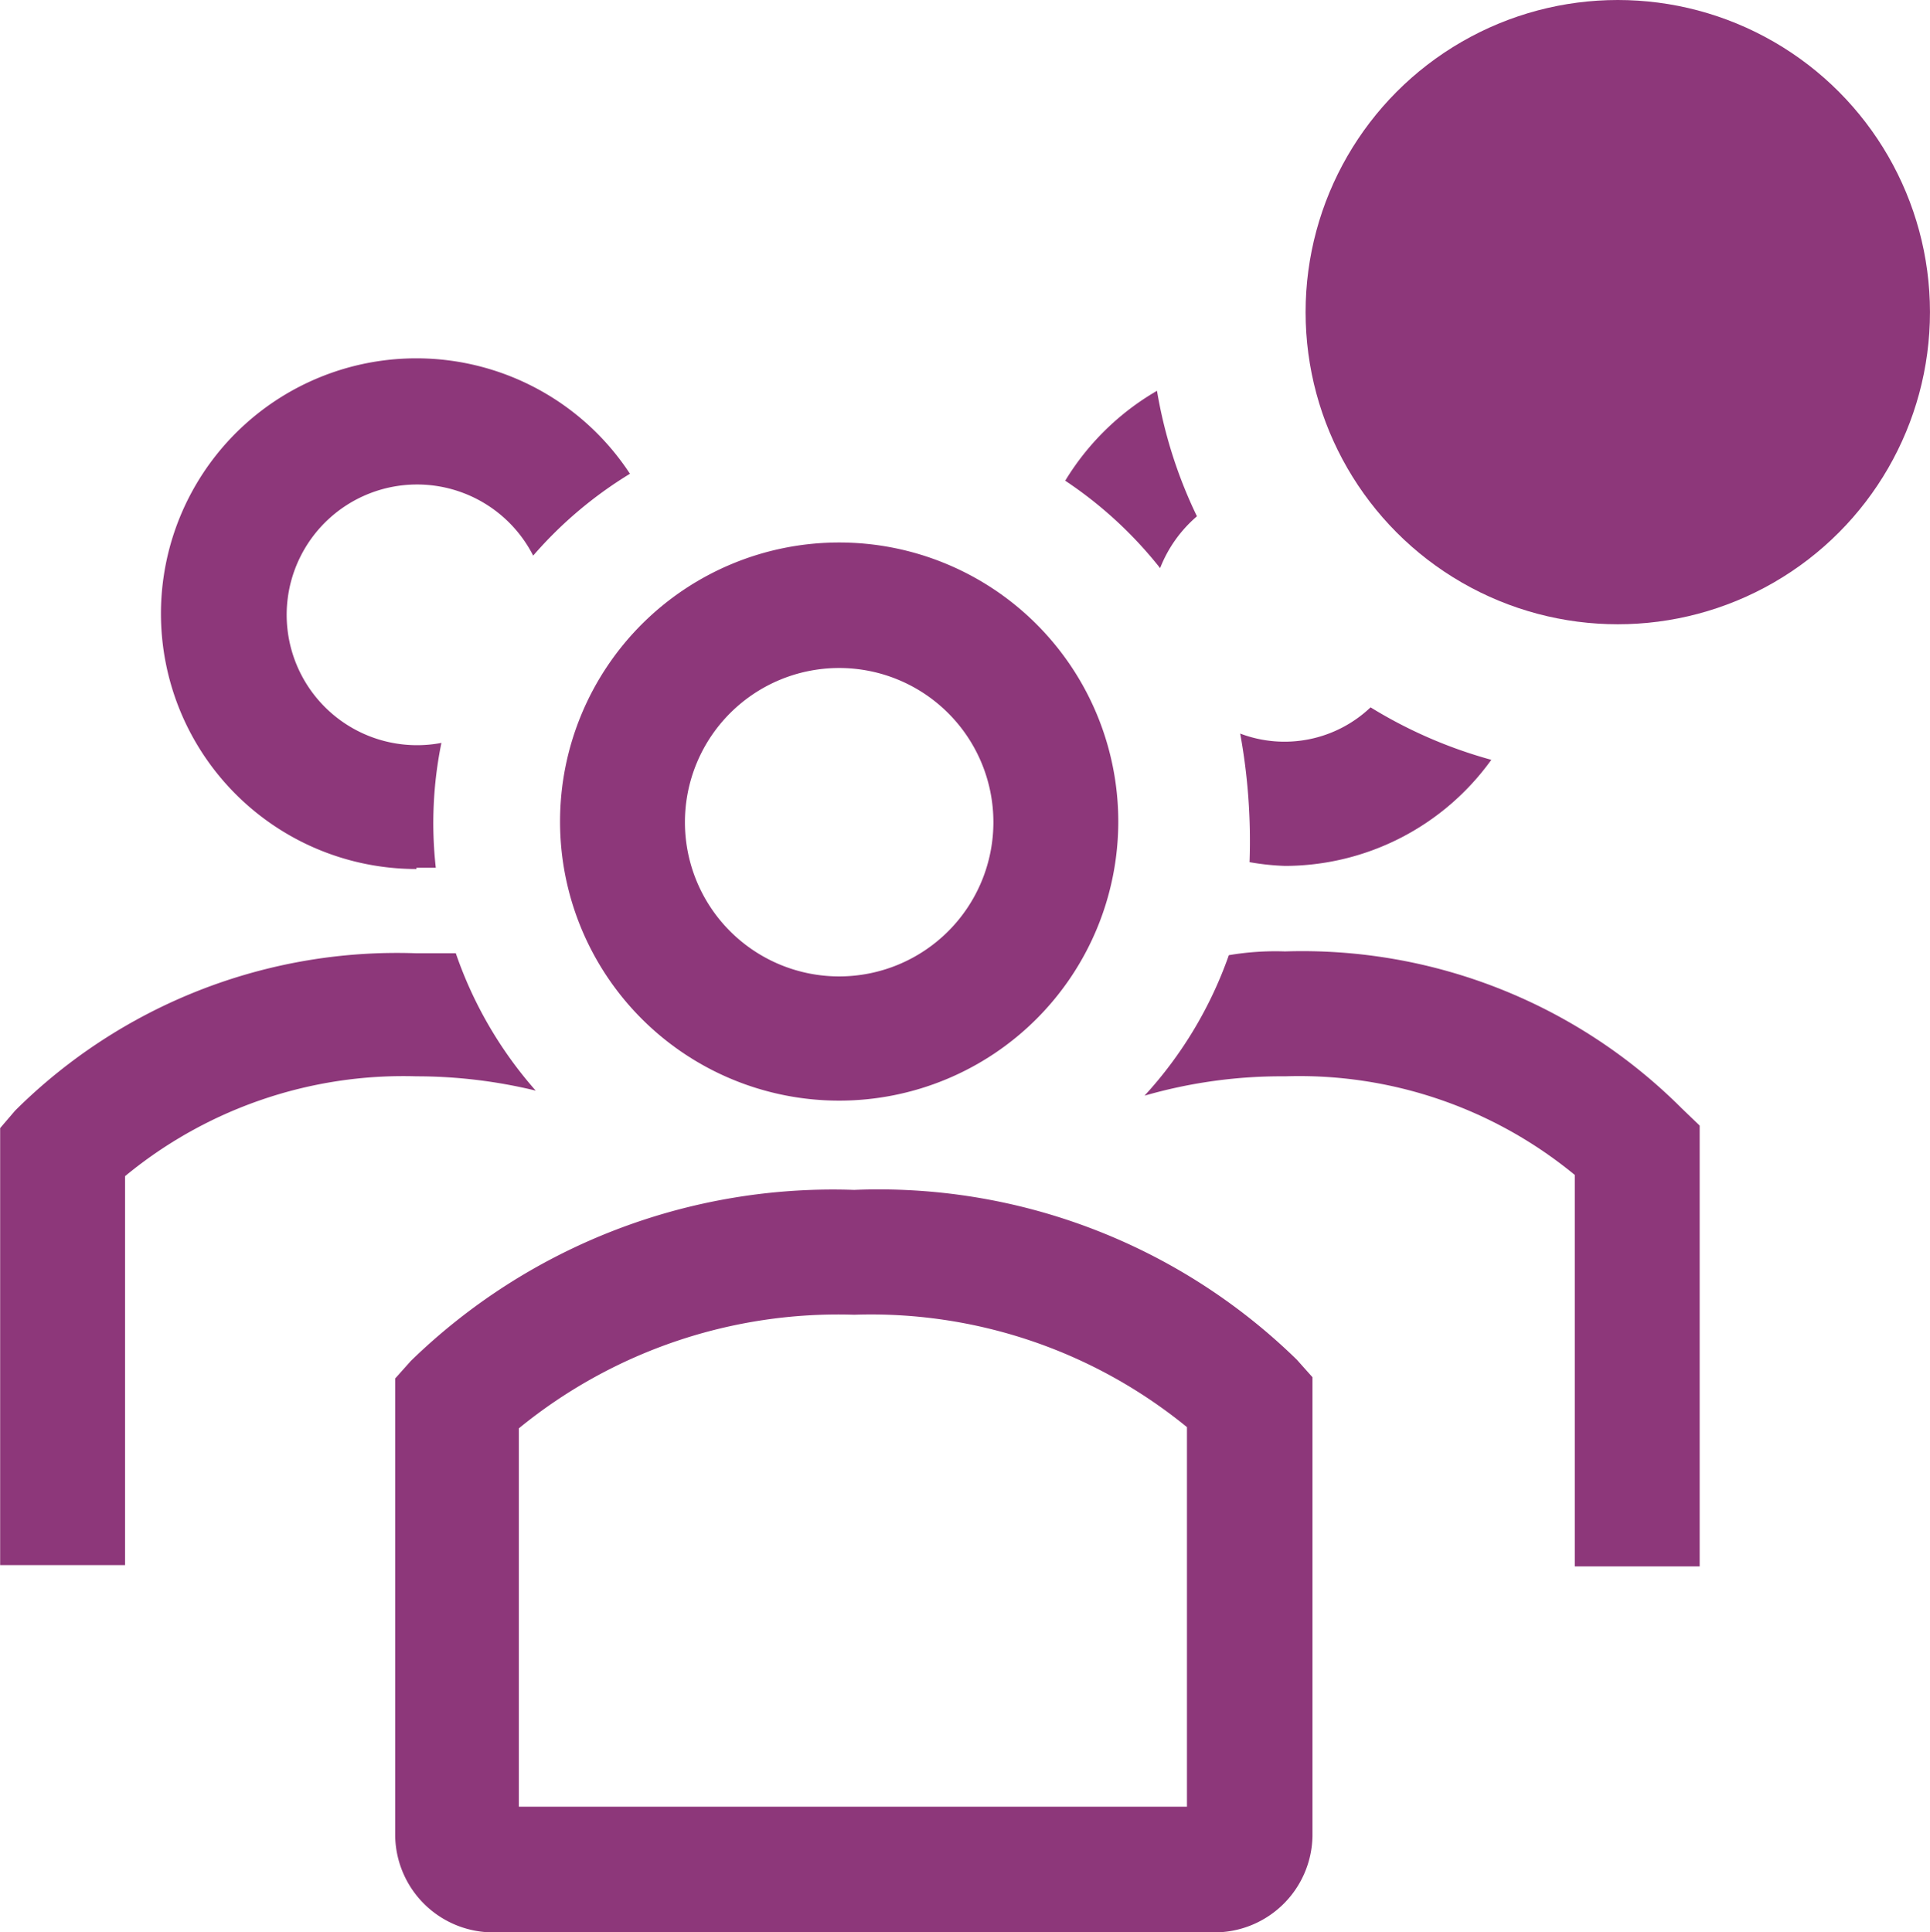
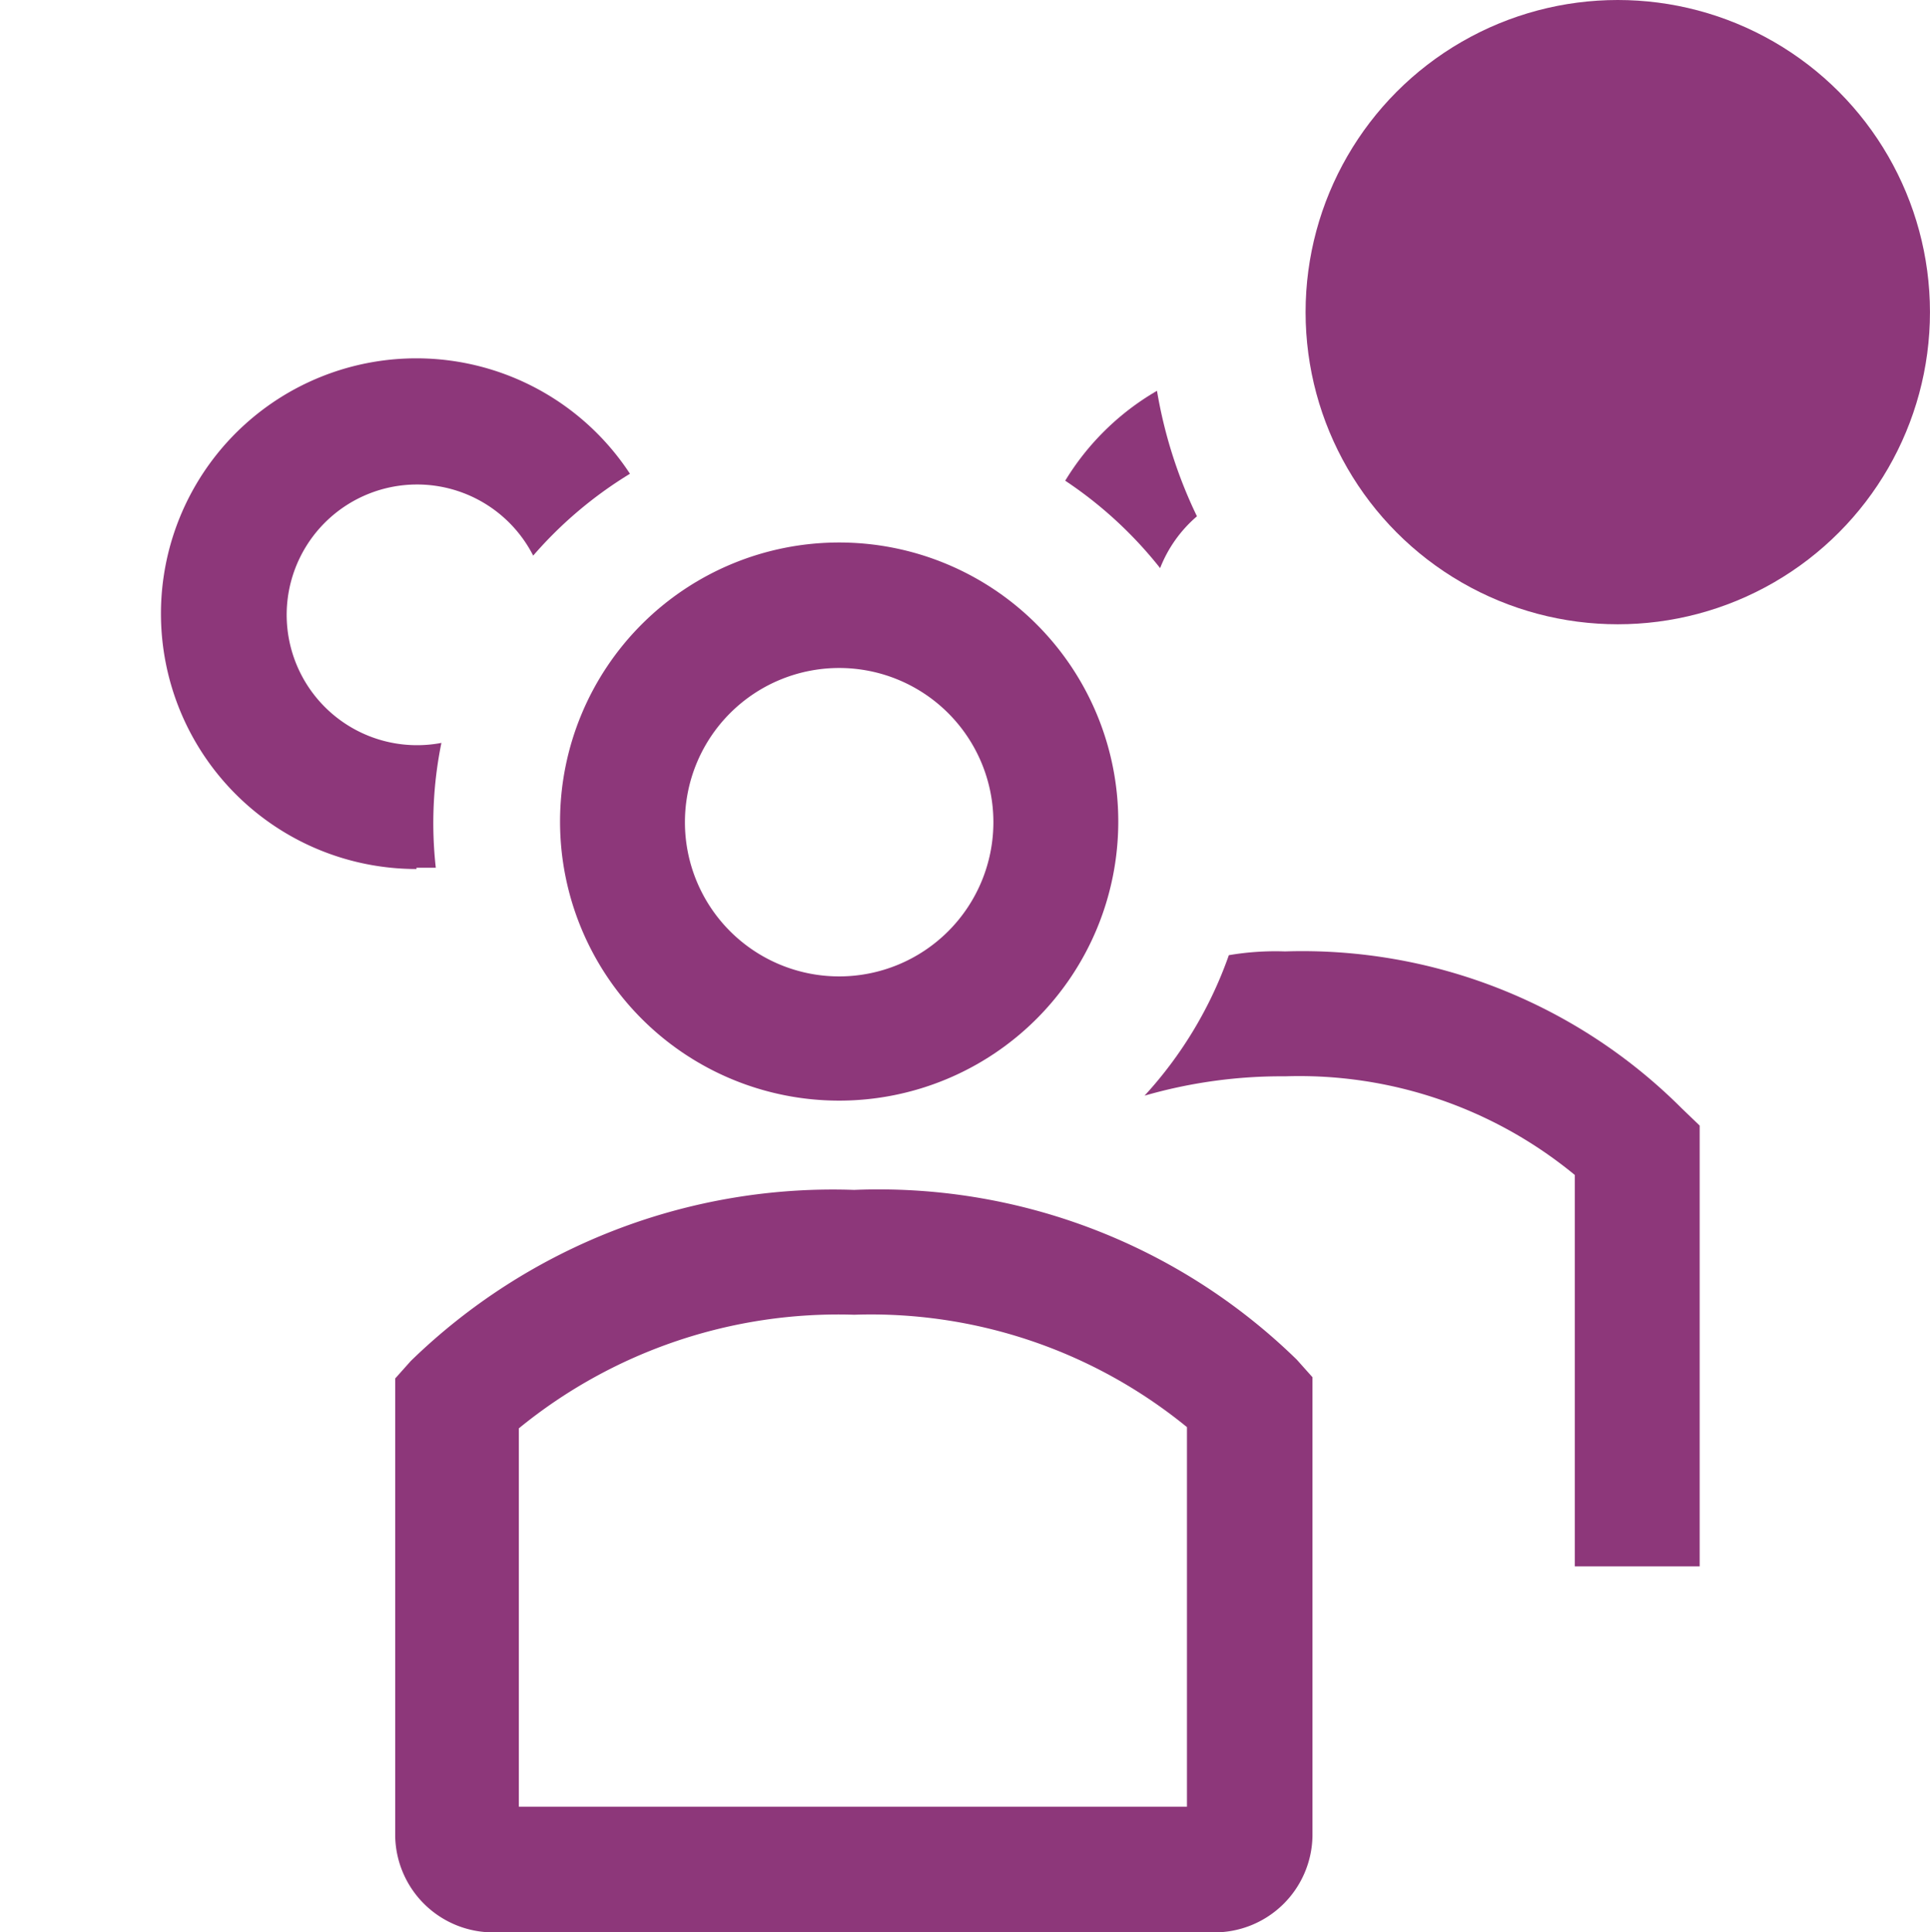
<svg xmlns="http://www.w3.org/2000/svg" width="63.657" height="63.741" viewBox="0 0 63.657 63.741">
  <g id="group-outline-badged" transform="translate(-23.559 -3.571)">
    <path id="Path_402" data-name="Path 402" d="M45.725,50.969h.638a13.242,13.242,0,0,1,.185-4.119,4.3,4.3,0,1,1,3.027-6.178,13.551,13.551,0,0,1,3.192-2.7A8.423,8.423,0,1,0,45.725,51.01Z" transform="translate(-8.43 -18.772)" fill="#8d377a" />
-     <path id="Path_403" data-name="Path 403" d="M41.229,89.472a13.448,13.448,0,0,1-2.636-4.531H37.3a17.855,17.855,0,0,0-13.242,5.19l-.494.577v14.416h4.119V92.294A14.416,14.416,0,0,1,37.3,89,16.661,16.661,0,0,1,41.229,89.472Z" transform="translate(0 -49.923)" fill="#8d377a" />
    <path id="Path_404" data-name="Path 404" d="M138.969,89.955a17.69,17.69,0,0,0-13.077-5.169,9.148,9.148,0,0,0-1.853.124,13.448,13.448,0,0,1-2.78,4.634,16.27,16.27,0,0,1,4.634-.638,14.293,14.293,0,0,1,9.556,3.254v12.913h4.119V90.531Z" transform="translate(-59.949 -49.829)" fill="#8d377a" />
    <path id="Path_405" data-name="Path 405" d="M80.574,68.3a9.206,9.206,0,1,0-9.206-9.206A9.206,9.206,0,0,0,80.574,68.3Zm0-14.272a5.087,5.087,0,1,1-5.087,5.087,5.087,5.087,0,0,1,5.087-5.087Z" transform="translate(-29.337 -28.421)" fill="#8d377a" />
    <path id="Path_406" data-name="Path 406" d="M72.434,105.134a19.956,19.956,0,0,0-14.622,5.643l-.515.577v15.1a3.233,3.233,0,0,0,3.316,3.172H84.235a3.233,3.233,0,0,0,3.316-3.172V111.313l-.515-.577A19.729,19.729,0,0,0,72.434,105.134Zm10.977,20.347H61.375V113a16.64,16.64,0,0,1,11.059-3.748,16.476,16.476,0,0,1,10.977,3.707Z" transform="translate(-20.703 -62.31)" fill="#8d377a" />
-     <path id="Path_407" data-name="Path 407" d="M133.717,63.96a4.119,4.119,0,0,1-4.3.865,19.681,19.681,0,0,1,.309,4.242,8.238,8.238,0,0,0,1.174.124,8.4,8.4,0,0,0,6.8-3.5A15.343,15.343,0,0,1,133.717,63.96Z" transform="translate(-64.953 -37.055)" fill="#8d377a" />
    <path id="Path_408" data-name="Path 408" d="M117.516,36.937a8.567,8.567,0,0,0-3.027,2.966,13.572,13.572,0,0,1,3.13,2.883,4.325,4.325,0,0,1,1.215-1.709,15.322,15.322,0,0,1-1.318-4.139Z" transform="translate(-55.796 -20.474)" fill="#8d377a" />
    <circle id="Ellipse_141" data-name="Ellipse 141" cx="10.297" cy="10.297" r="10.297" transform="translate(66.621 3.571)" fill="#8d377a" />
  </g>
</svg>